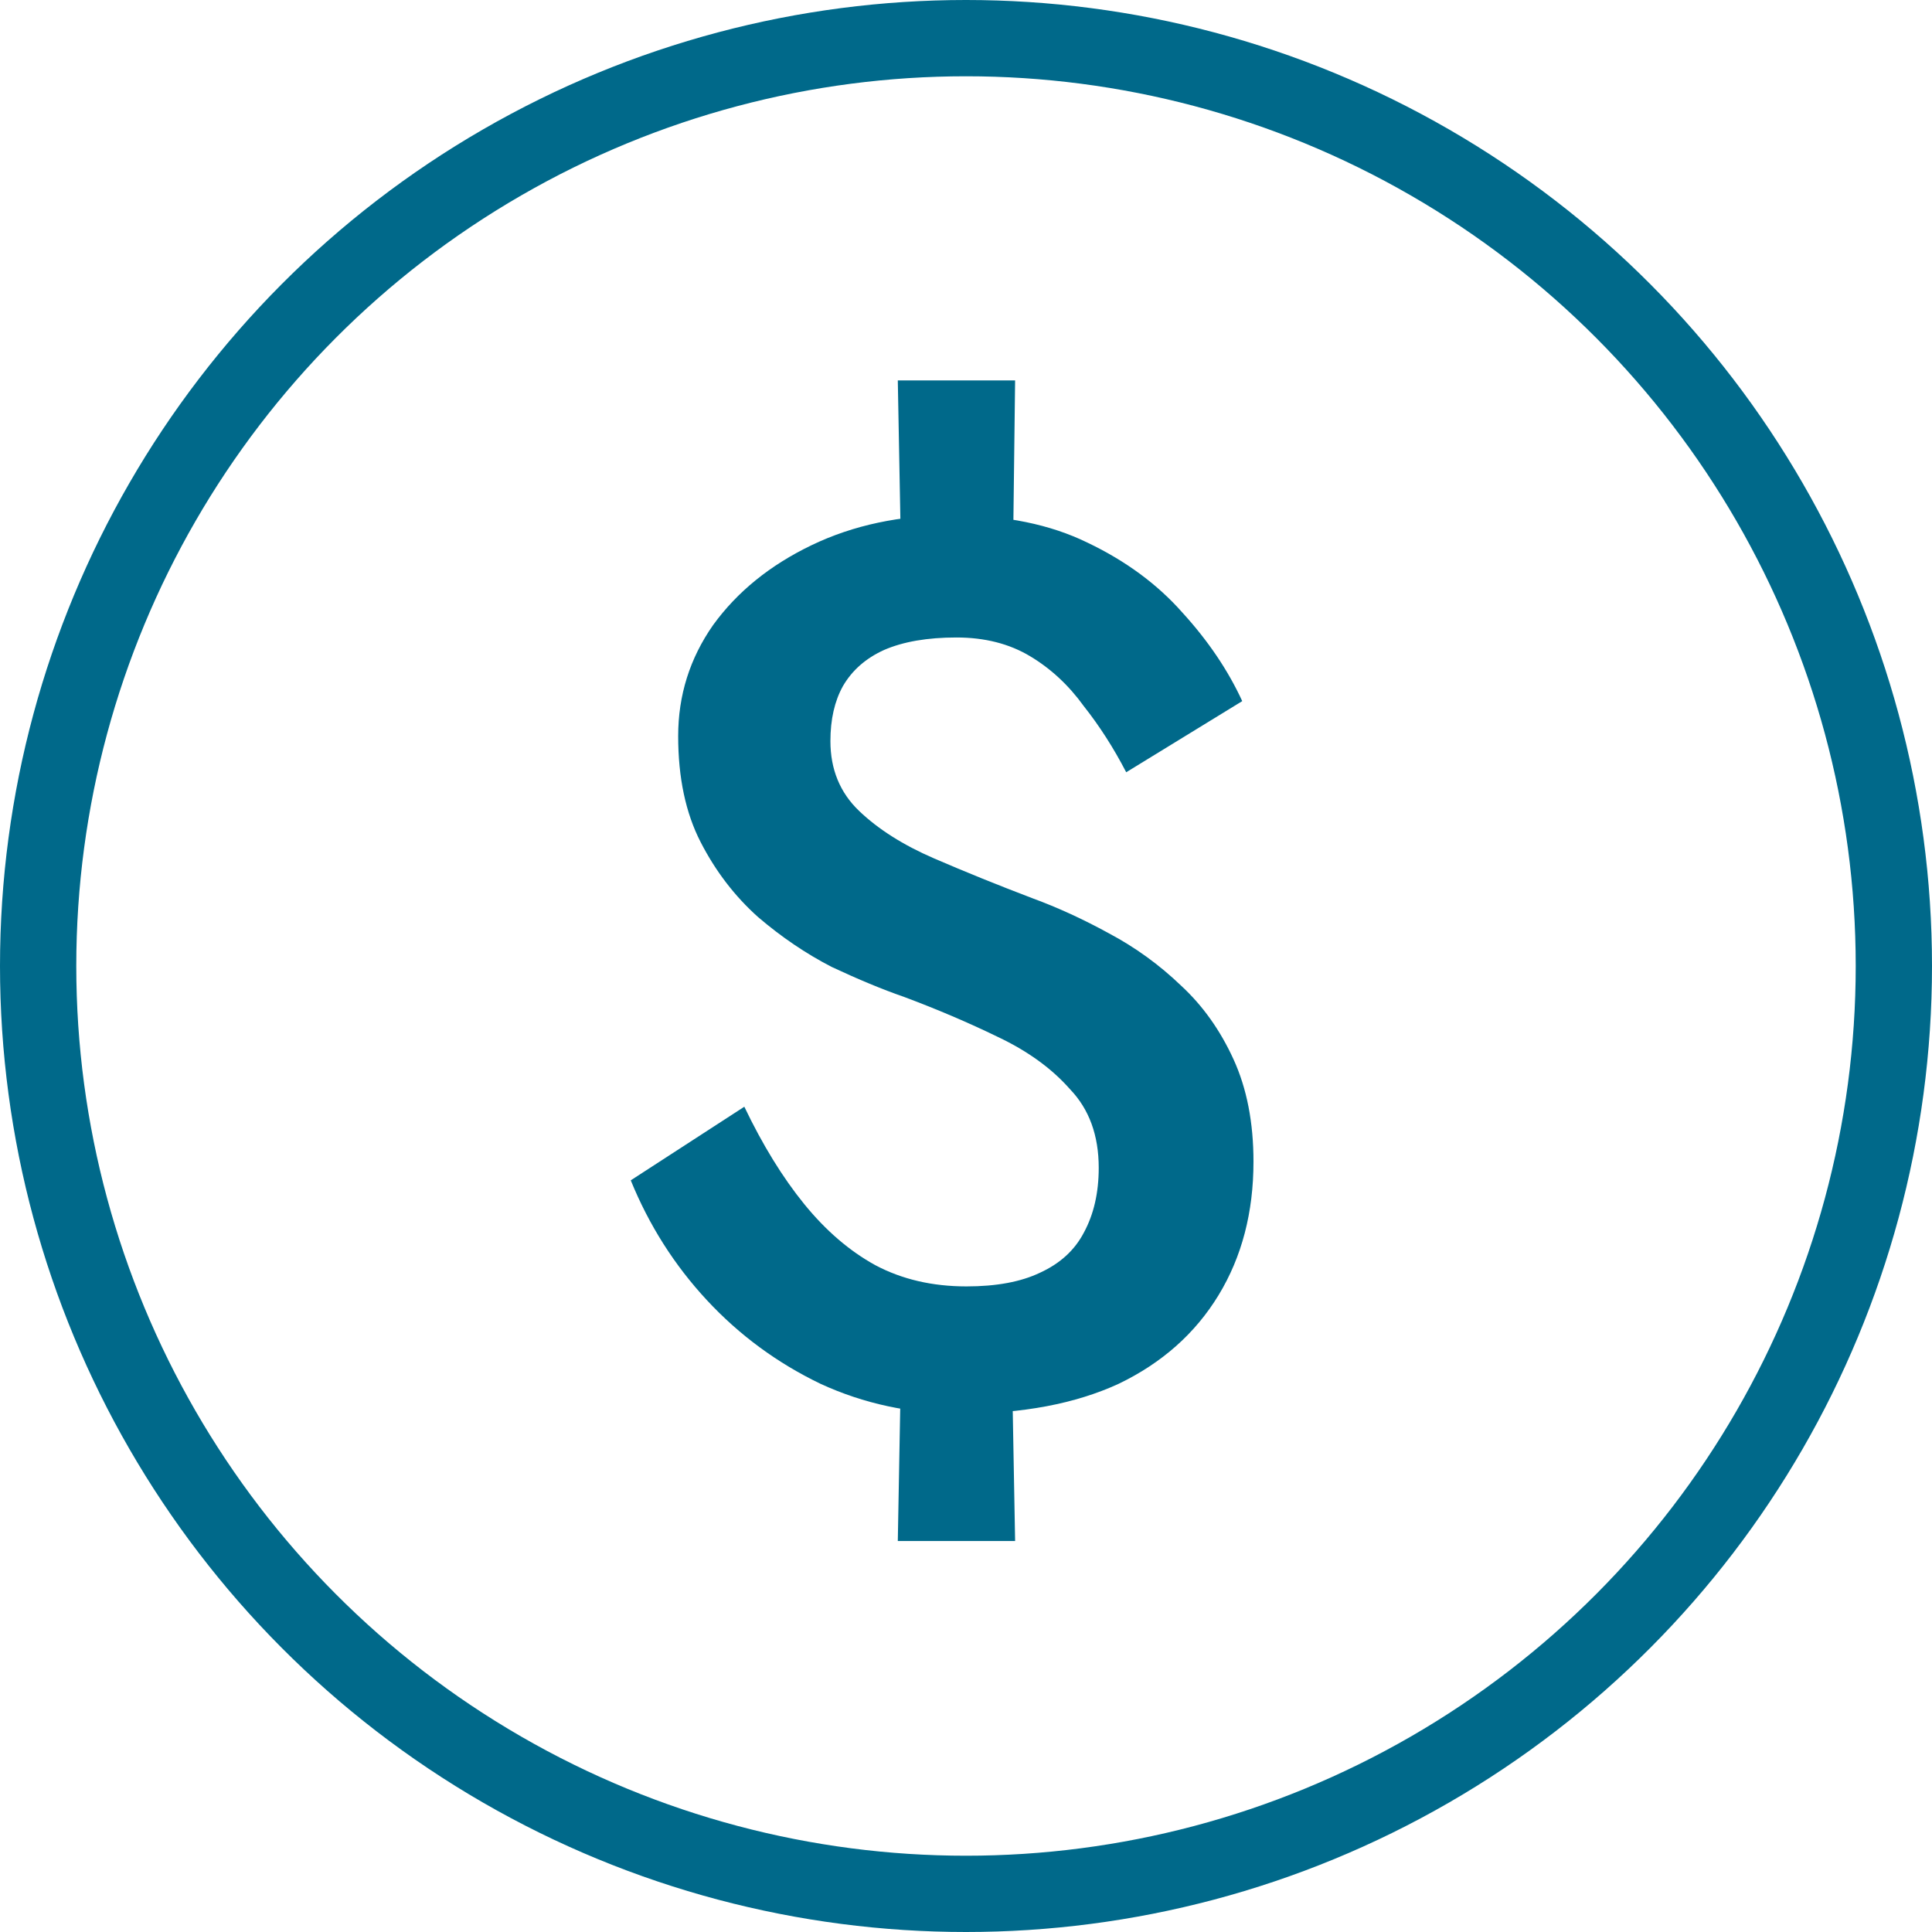
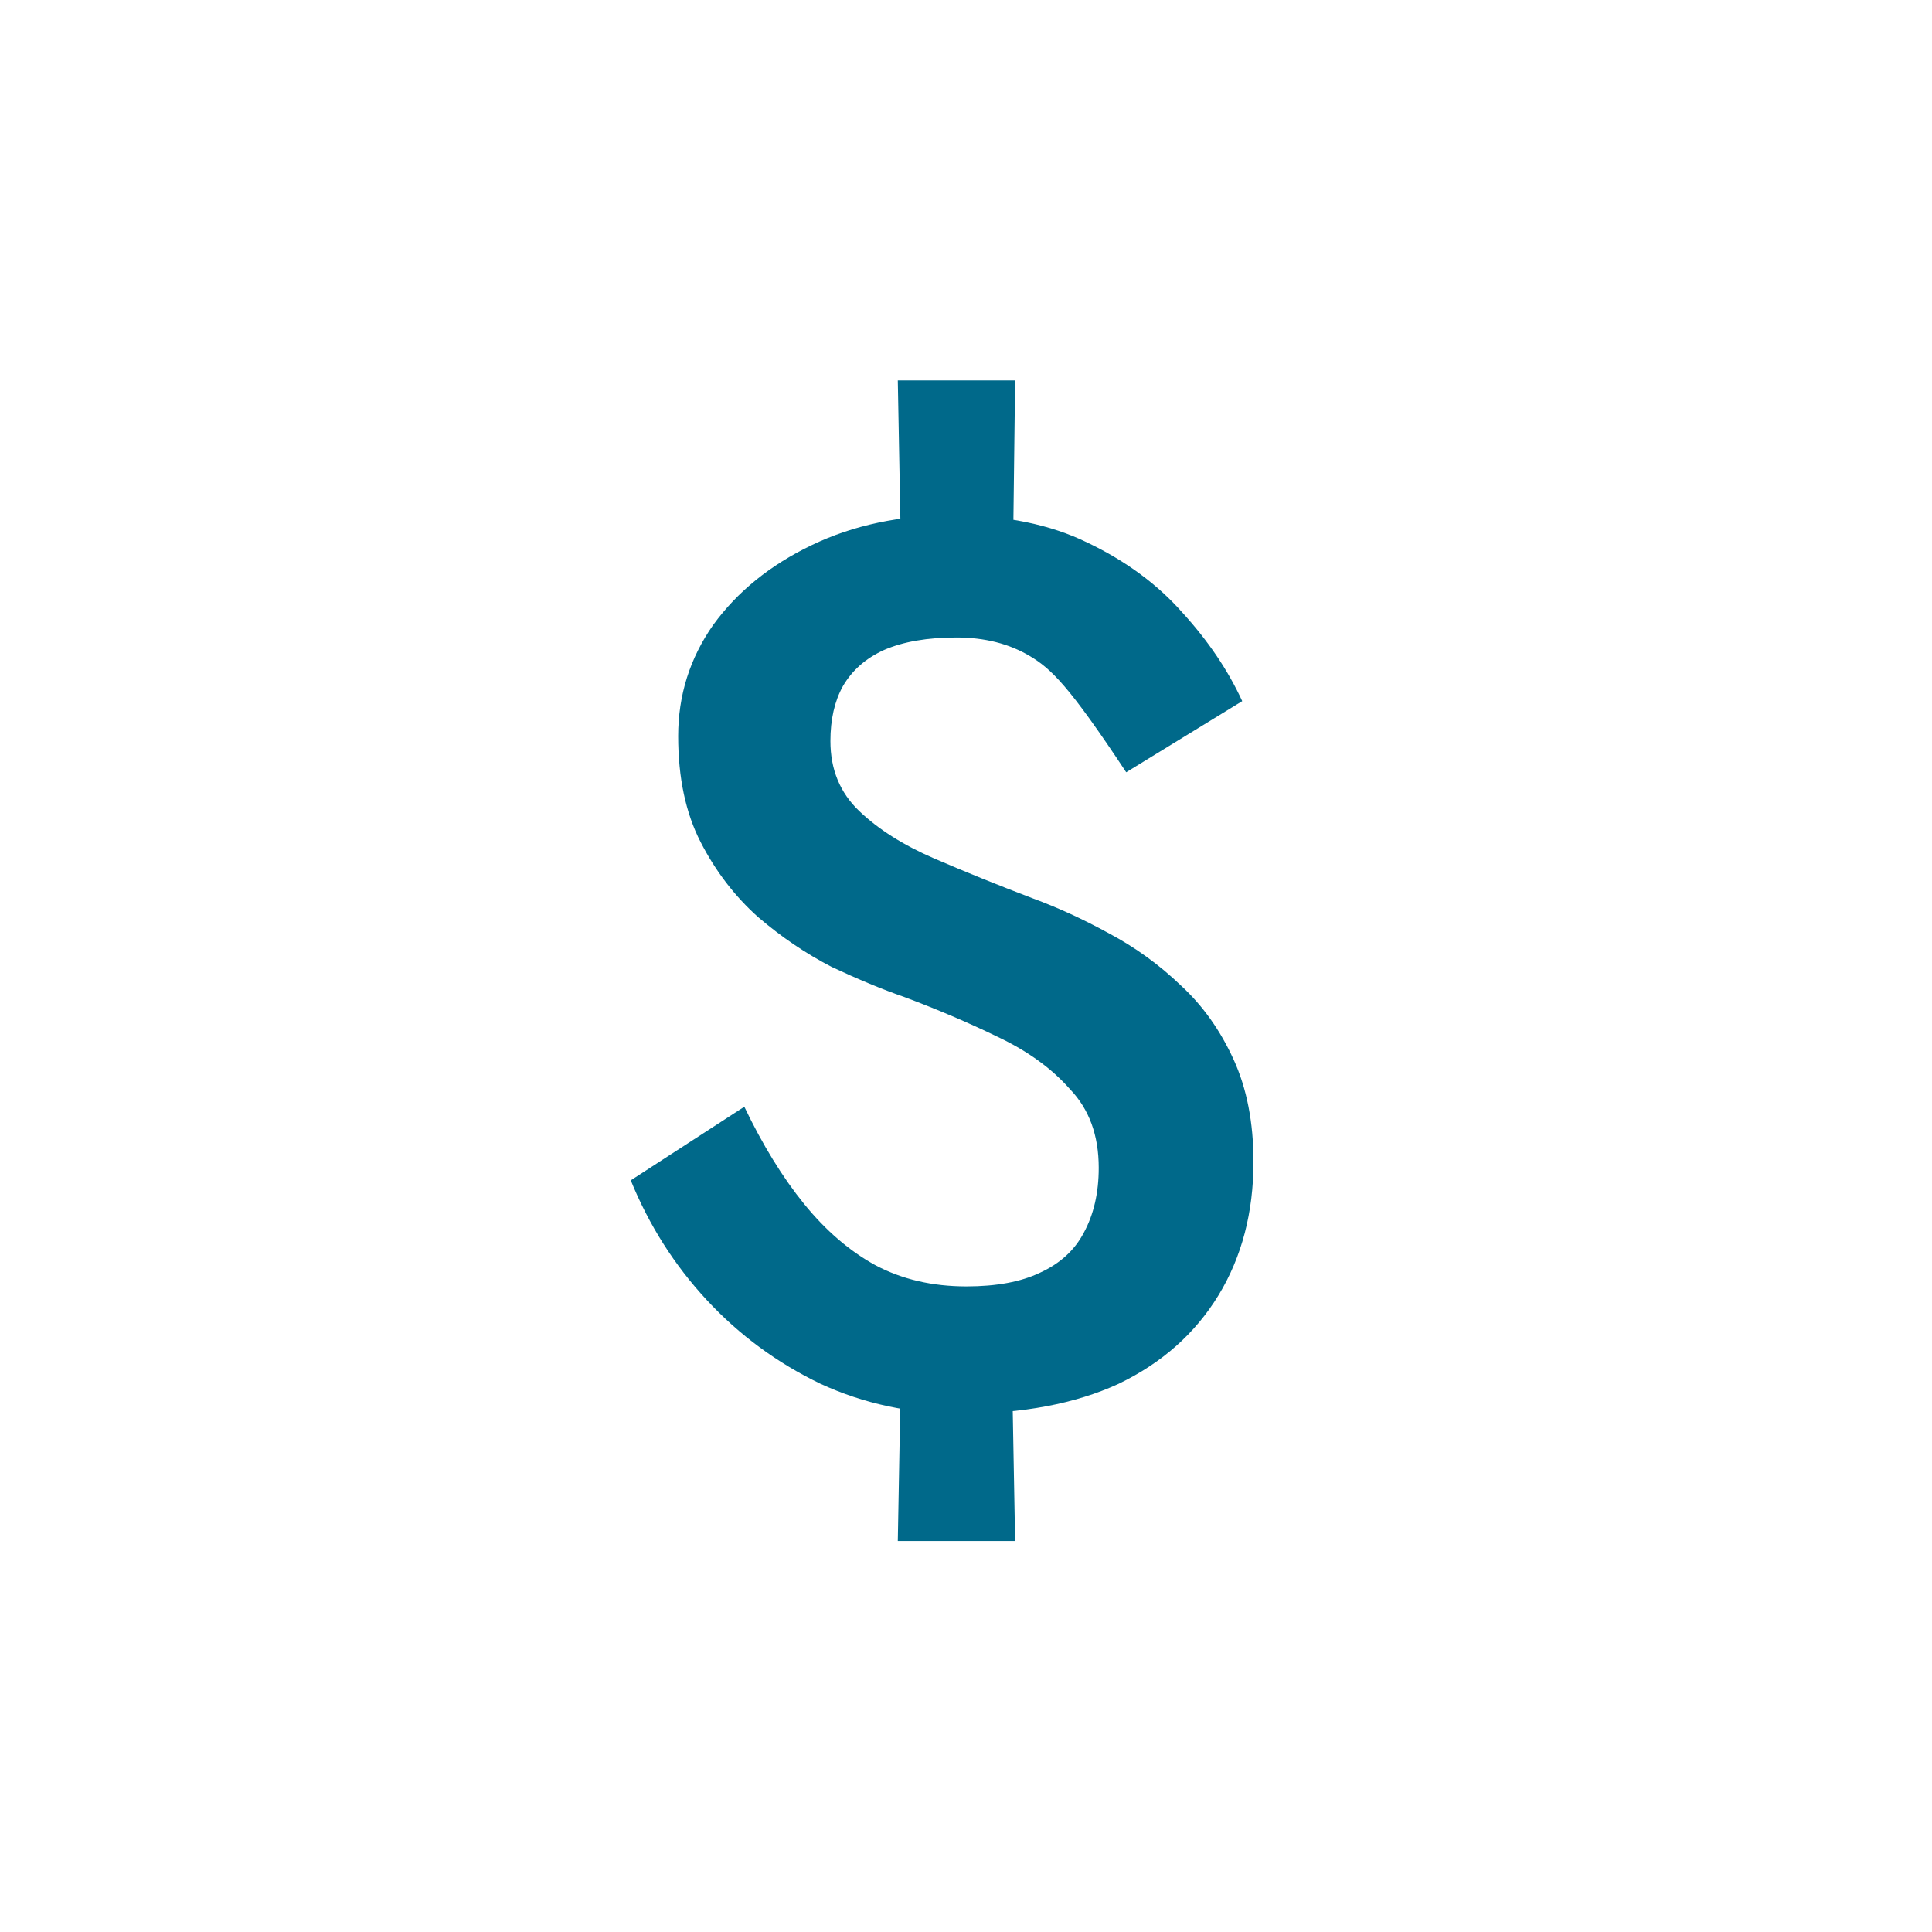
<svg xmlns="http://www.w3.org/2000/svg" width="50" height="50" viewBox="0 0 50 50" fill="none">
-   <circle cx="25" cy="25" r="24.013" stroke="#00698A" stroke-width="1.974" />
-   <path d="M23.235 9.845H26.271L26.207 15.077H23.332L23.235 9.845ZM23.332 34.552H26.174L26.271 39.881H23.235L23.332 34.552ZM29.146 19.986C28.823 19.362 28.457 18.791 28.048 18.274C27.66 17.736 27.197 17.305 26.659 16.983C26.121 16.66 25.485 16.498 24.753 16.498C24 16.498 23.375 16.606 22.88 16.821C22.406 17.036 22.051 17.349 21.814 17.758C21.599 18.145 21.491 18.619 21.491 19.179C21.491 19.911 21.739 20.514 22.234 20.987C22.729 21.461 23.375 21.87 24.172 22.215C24.969 22.559 25.819 22.904 26.723 23.248C27.369 23.485 28.026 23.786 28.694 24.152C29.383 24.518 30.007 24.971 30.567 25.509C31.127 26.026 31.579 26.661 31.923 27.414C32.268 28.168 32.44 29.051 32.44 30.063C32.44 31.376 32.139 32.528 31.536 33.519C30.933 34.509 30.072 35.273 28.952 35.812C27.832 36.328 26.465 36.587 24.85 36.587C23.558 36.587 22.353 36.328 21.233 35.812C20.113 35.273 19.134 34.552 18.294 33.648C17.454 32.743 16.798 31.71 16.324 30.547L19.263 28.642C19.737 29.632 20.253 30.472 20.813 31.161C21.373 31.85 21.987 32.377 22.654 32.743C23.343 33.109 24.129 33.292 25.012 33.292C25.787 33.292 26.422 33.174 26.917 32.937C27.434 32.7 27.811 32.356 28.048 31.904C28.306 31.43 28.435 30.87 28.435 30.224C28.435 29.384 28.188 28.706 27.692 28.189C27.219 27.651 26.594 27.199 25.819 26.833C25.066 26.467 24.258 26.122 23.397 25.8C22.837 25.606 22.213 25.347 21.524 25.024C20.856 24.68 20.221 24.249 19.618 23.733C19.015 23.194 18.52 22.548 18.133 21.795C17.745 21.041 17.551 20.126 17.551 19.05C17.551 17.994 17.853 17.036 18.456 16.175C19.08 15.314 19.93 14.625 21.007 14.108C22.084 13.591 23.3 13.333 24.656 13.333C26.013 13.333 27.176 13.57 28.145 14.044C29.135 14.517 29.953 15.12 30.599 15.852C31.267 16.584 31.783 17.349 32.149 18.145L29.146 19.986Z" fill="#00698A" />
+   <path d="M23.235 9.845H26.271L26.207 15.077H23.332L23.235 9.845ZM23.332 34.552H26.174L26.271 39.881H23.235L23.332 34.552ZM29.146 19.986C27.66 17.736 27.197 17.305 26.659 16.983C26.121 16.66 25.485 16.498 24.753 16.498C24 16.498 23.375 16.606 22.88 16.821C22.406 17.036 22.051 17.349 21.814 17.758C21.599 18.145 21.491 18.619 21.491 19.179C21.491 19.911 21.739 20.514 22.234 20.987C22.729 21.461 23.375 21.87 24.172 22.215C24.969 22.559 25.819 22.904 26.723 23.248C27.369 23.485 28.026 23.786 28.694 24.152C29.383 24.518 30.007 24.971 30.567 25.509C31.127 26.026 31.579 26.661 31.923 27.414C32.268 28.168 32.44 29.051 32.44 30.063C32.44 31.376 32.139 32.528 31.536 33.519C30.933 34.509 30.072 35.273 28.952 35.812C27.832 36.328 26.465 36.587 24.85 36.587C23.558 36.587 22.353 36.328 21.233 35.812C20.113 35.273 19.134 34.552 18.294 33.648C17.454 32.743 16.798 31.71 16.324 30.547L19.263 28.642C19.737 29.632 20.253 30.472 20.813 31.161C21.373 31.85 21.987 32.377 22.654 32.743C23.343 33.109 24.129 33.292 25.012 33.292C25.787 33.292 26.422 33.174 26.917 32.937C27.434 32.7 27.811 32.356 28.048 31.904C28.306 31.43 28.435 30.87 28.435 30.224C28.435 29.384 28.188 28.706 27.692 28.189C27.219 27.651 26.594 27.199 25.819 26.833C25.066 26.467 24.258 26.122 23.397 25.8C22.837 25.606 22.213 25.347 21.524 25.024C20.856 24.68 20.221 24.249 19.618 23.733C19.015 23.194 18.52 22.548 18.133 21.795C17.745 21.041 17.551 20.126 17.551 19.05C17.551 17.994 17.853 17.036 18.456 16.175C19.08 15.314 19.93 14.625 21.007 14.108C22.084 13.591 23.3 13.333 24.656 13.333C26.013 13.333 27.176 13.57 28.145 14.044C29.135 14.517 29.953 15.12 30.599 15.852C31.267 16.584 31.783 17.349 32.149 18.145L29.146 19.986Z" fill="#00698A" />
</svg>